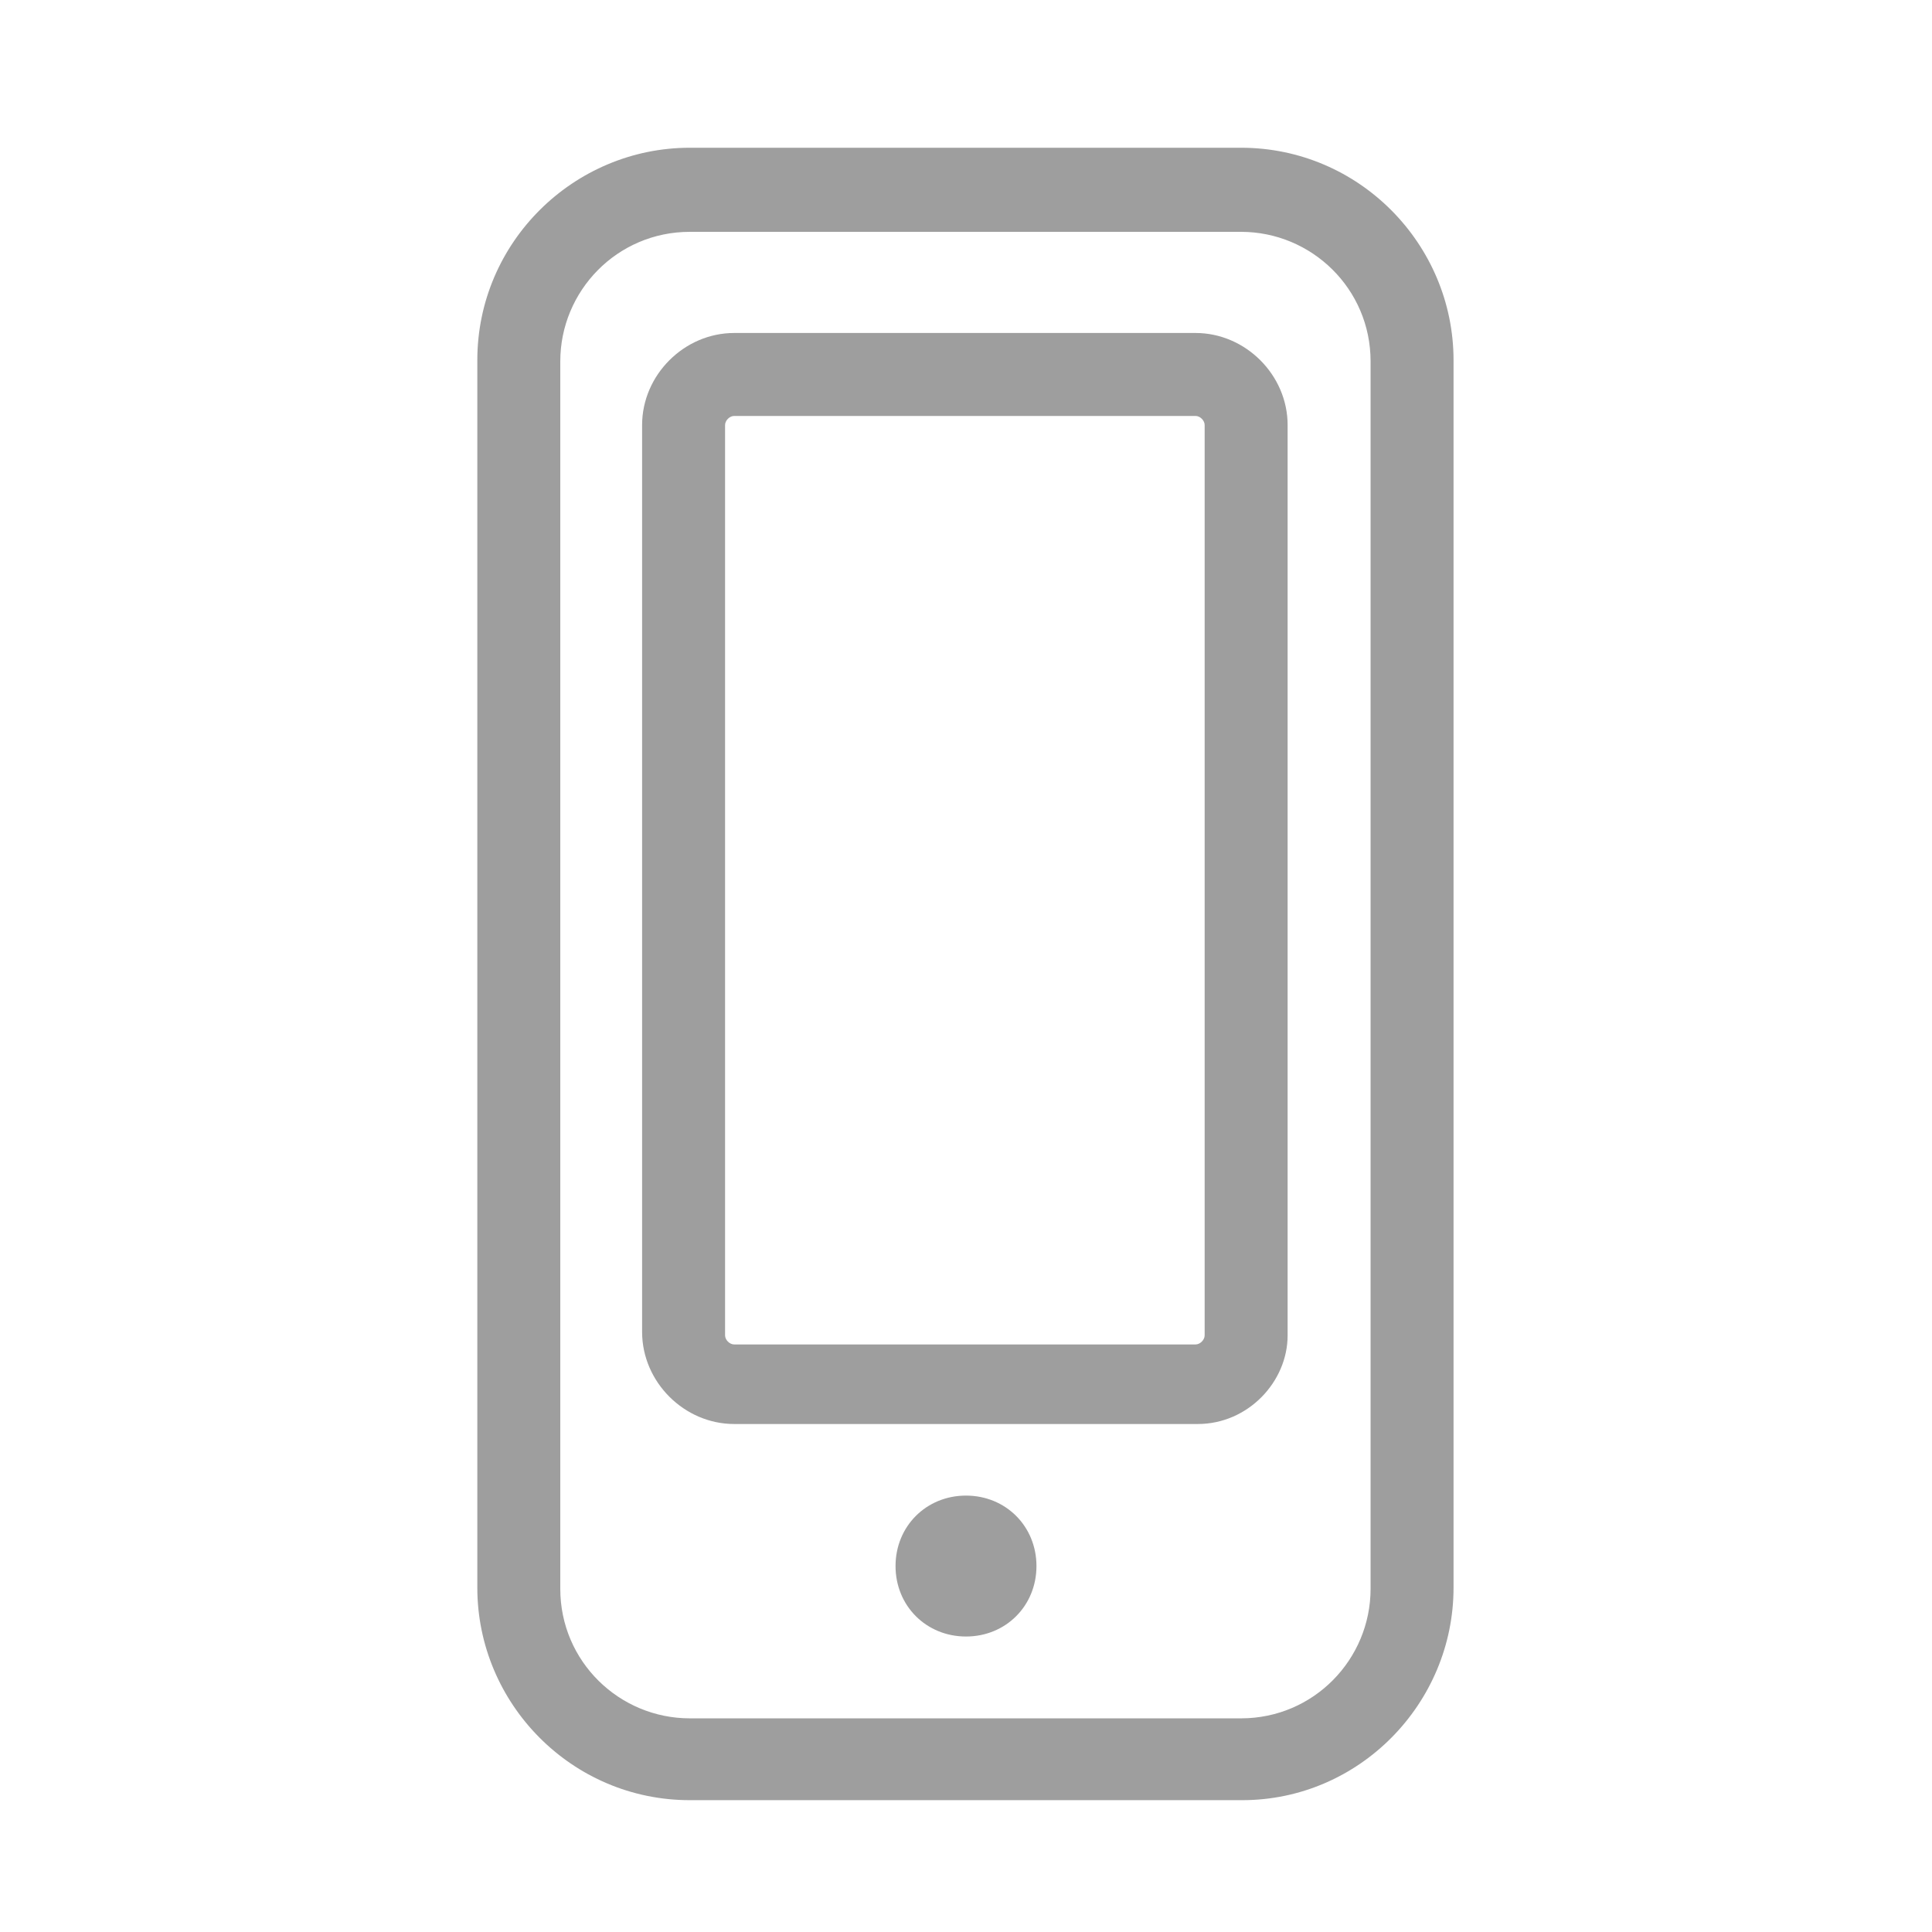
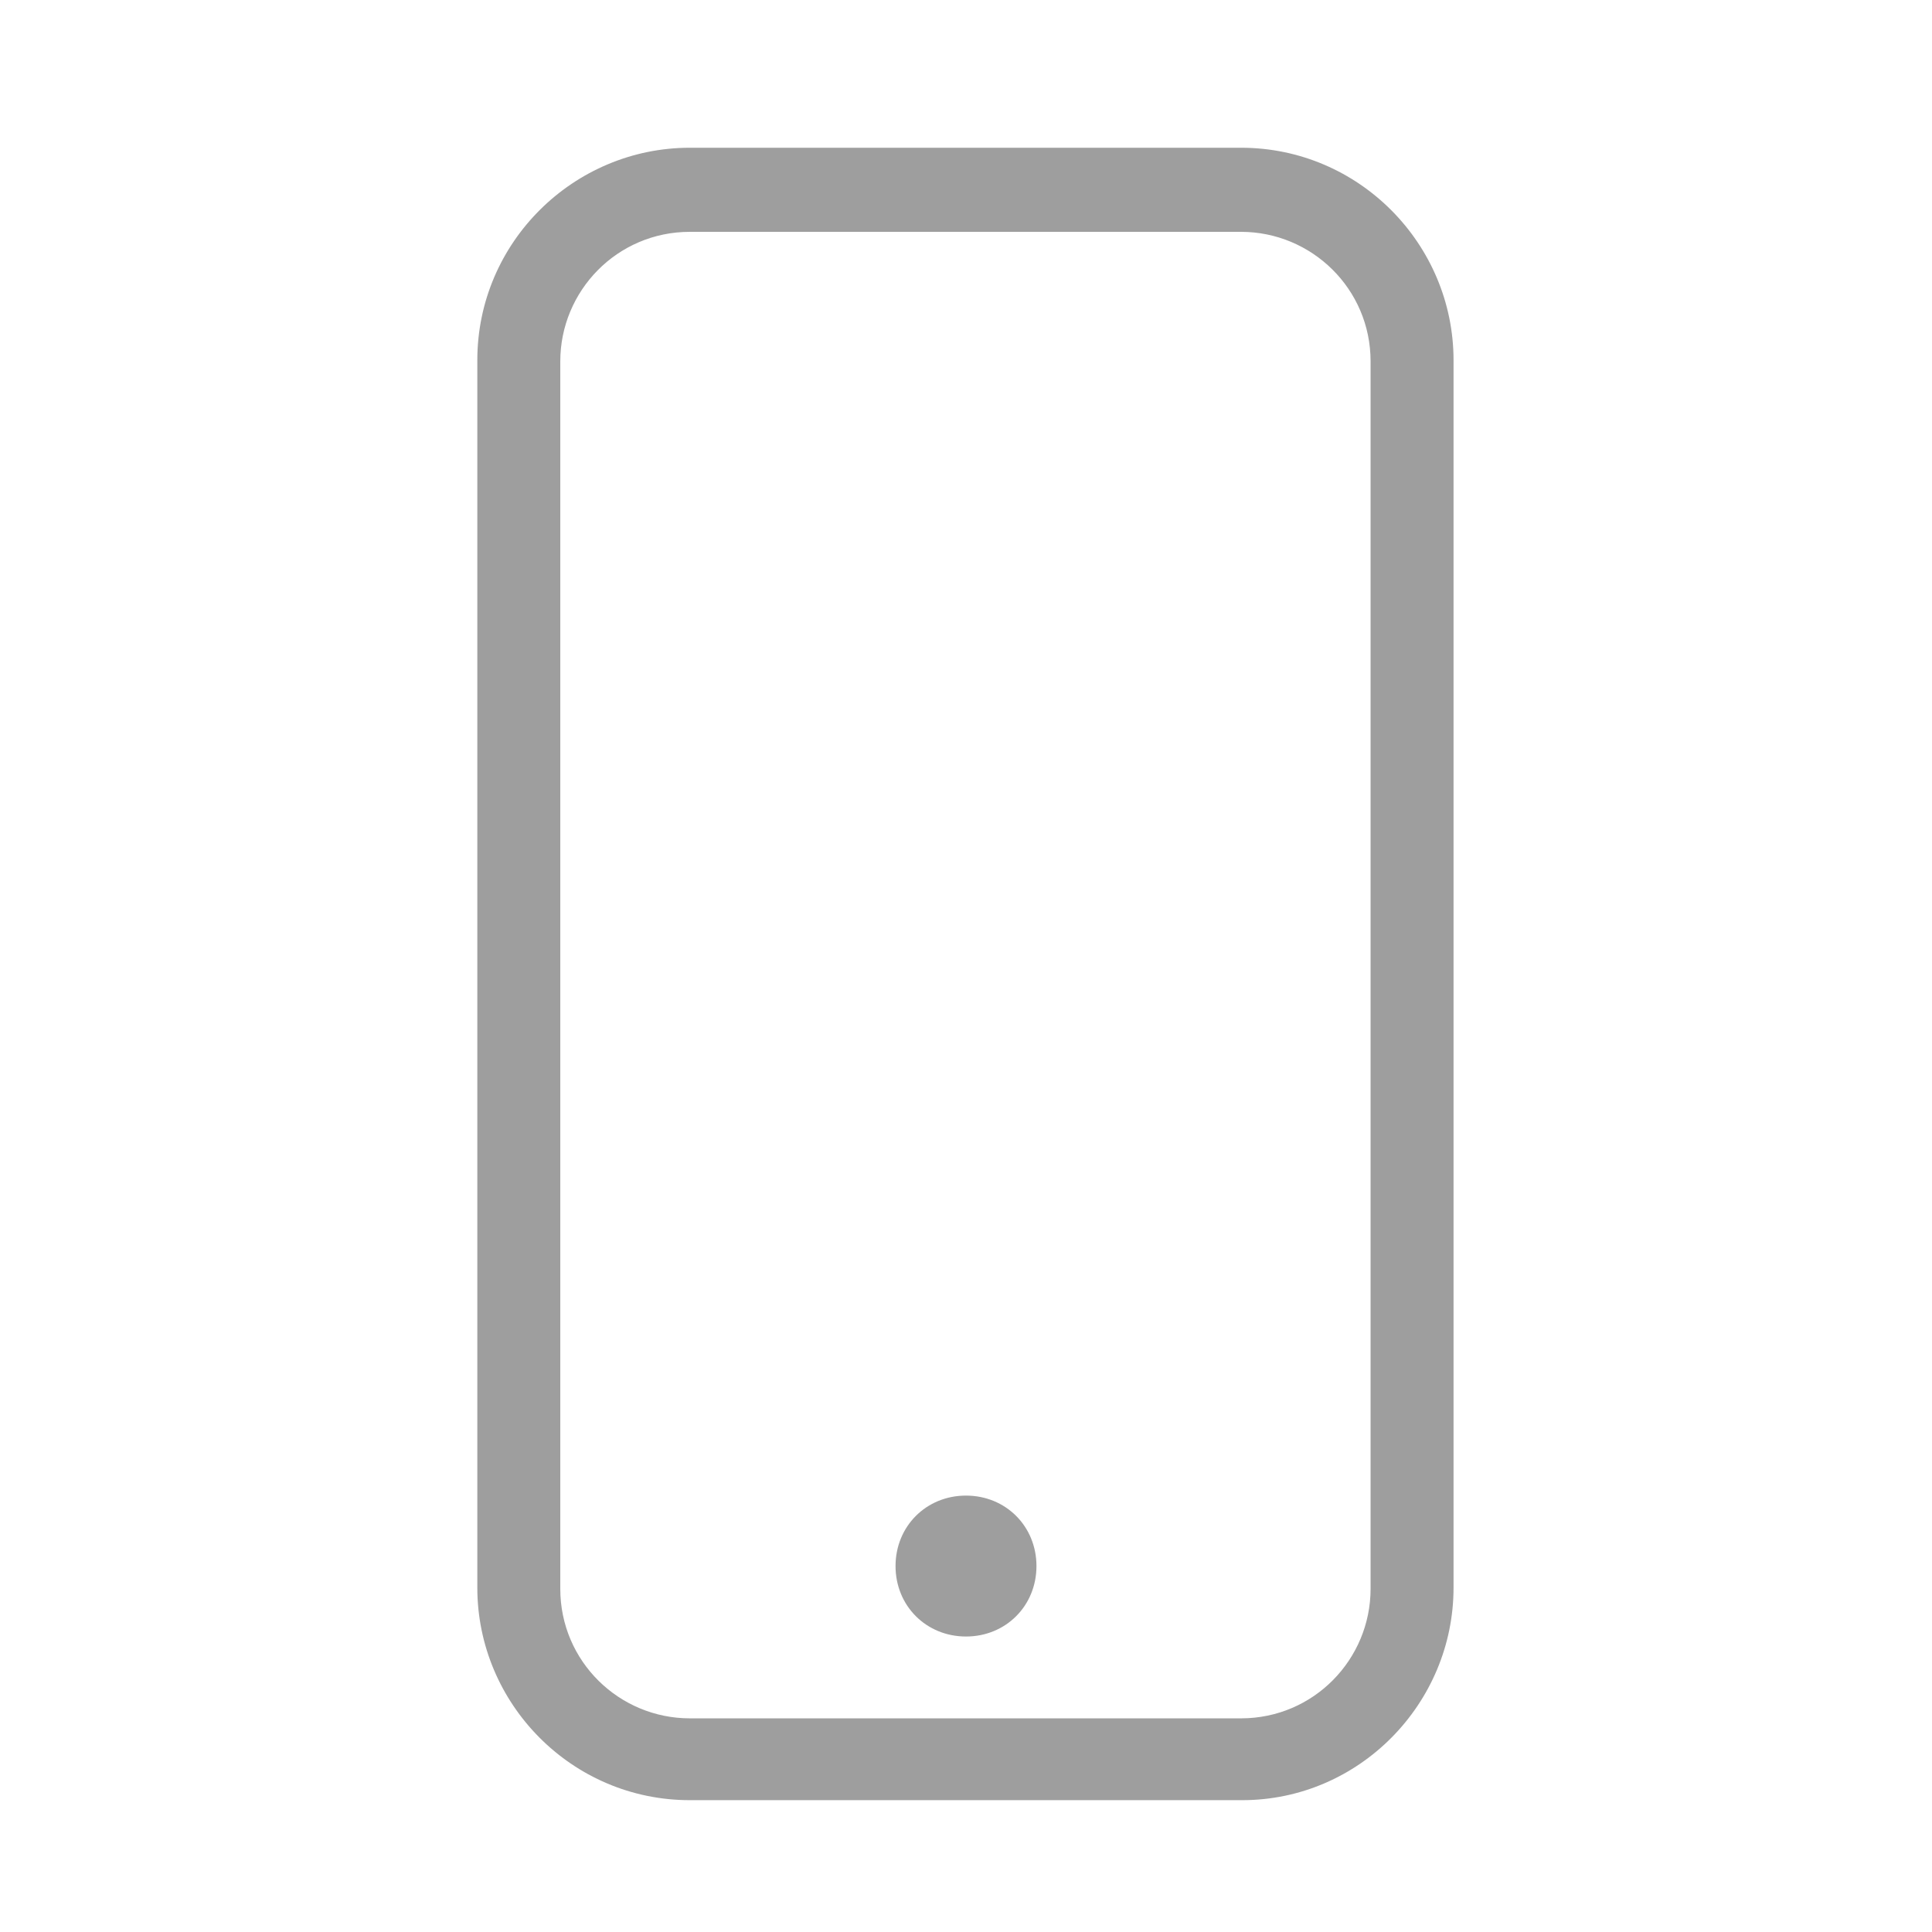
<svg xmlns="http://www.w3.org/2000/svg" version="1.1" id="Calque_1" x="0px" y="0px" width="170px" height="170px" viewBox="0 0 170 170" style="enable-background:new 0 0 170 170;" xml:space="preserve">
  <style type="text/css">
	.st0{fill:#9E9E9E;}
</style>
  <g>
    <g>
      <path class="st0" d="M109.3,158.4H60.7c-10.4,0-18.7-8.5-18.7-18.7v-108c0-10.4,8.5-18.7,18.7-18.7h48.5    c10.4,0,18.7,8.5,18.7,18.7v108C127.9,149.9,119.6,158.4,109.3,158.4z M60.7,20.4c-6.4,0-11.4,5.2-11.4,11.4v108    c0,6.4,5.2,11.4,11.4,11.4h48.5c6.4,0,11.4-5.2,11.4-11.4v-108c0-6.4-5.2-11.4-11.4-11.4H60.7z" />
    </g>
    <g>
-       <path class="st0" d="M105.4,125.3H64.6c-4.4,0-8.1-3.7-8.1-8.1V37.4c0-4.4,3.7-8.1,8.1-8.1h40.6c4.4,0,8.1,3.7,8.1,8.1v80.1    C113.3,121.6,109.8,125.3,105.4,125.3z M64.6,36.6c-0.4,0-0.8,0.4-0.8,0.8v80.1c0,0.4,0.4,0.8,0.8,0.8h40.6c0.4,0,0.8-0.4,0.8-0.8    V37.4c0-0.4-0.4-0.8-0.8-0.8C105.2,36.6,64.6,36.6,64.6,36.6z" />
-     </g>
+       </g>
    <g>
      <path class="st0" d="M78.8,137.8c0-3.5,2.7-6.2,6.2-6.2c3.5,0,6.2,2.7,6.2,6.2c0,3.5-2.7,6.2-6.2,6.2S78.8,141.3,78.8,137.8" />
    </g>
  </g>
</svg>